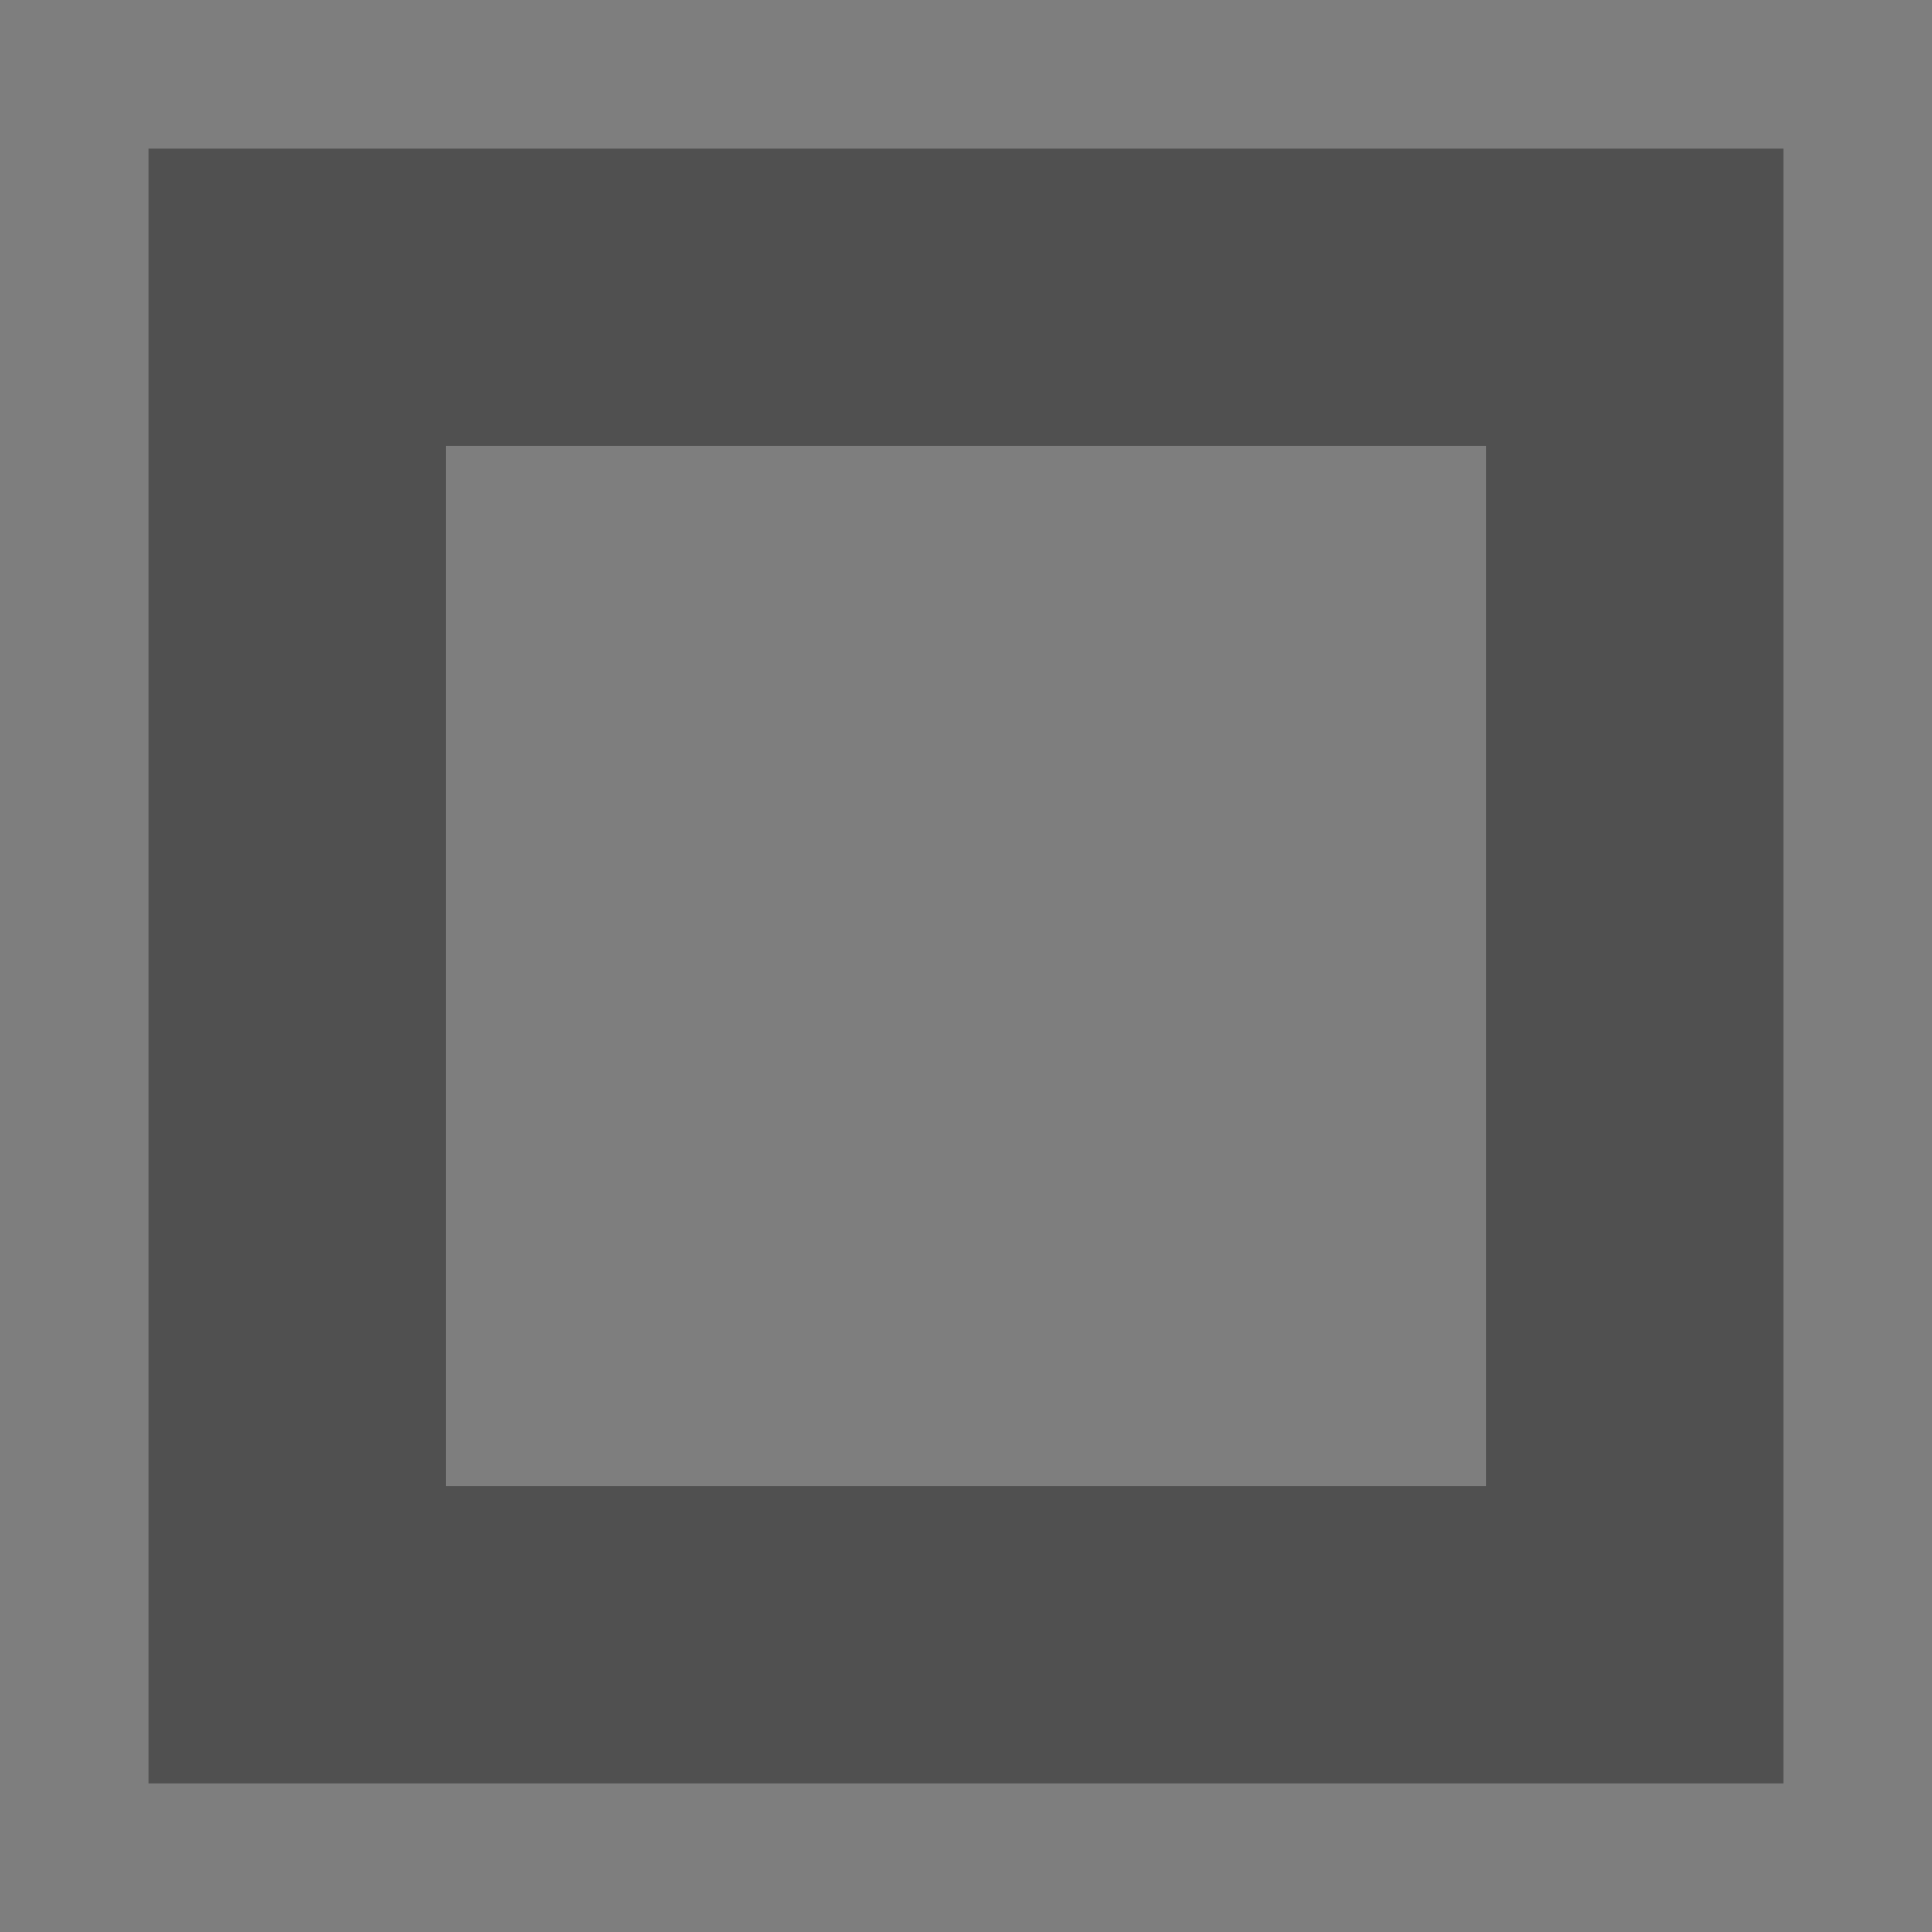
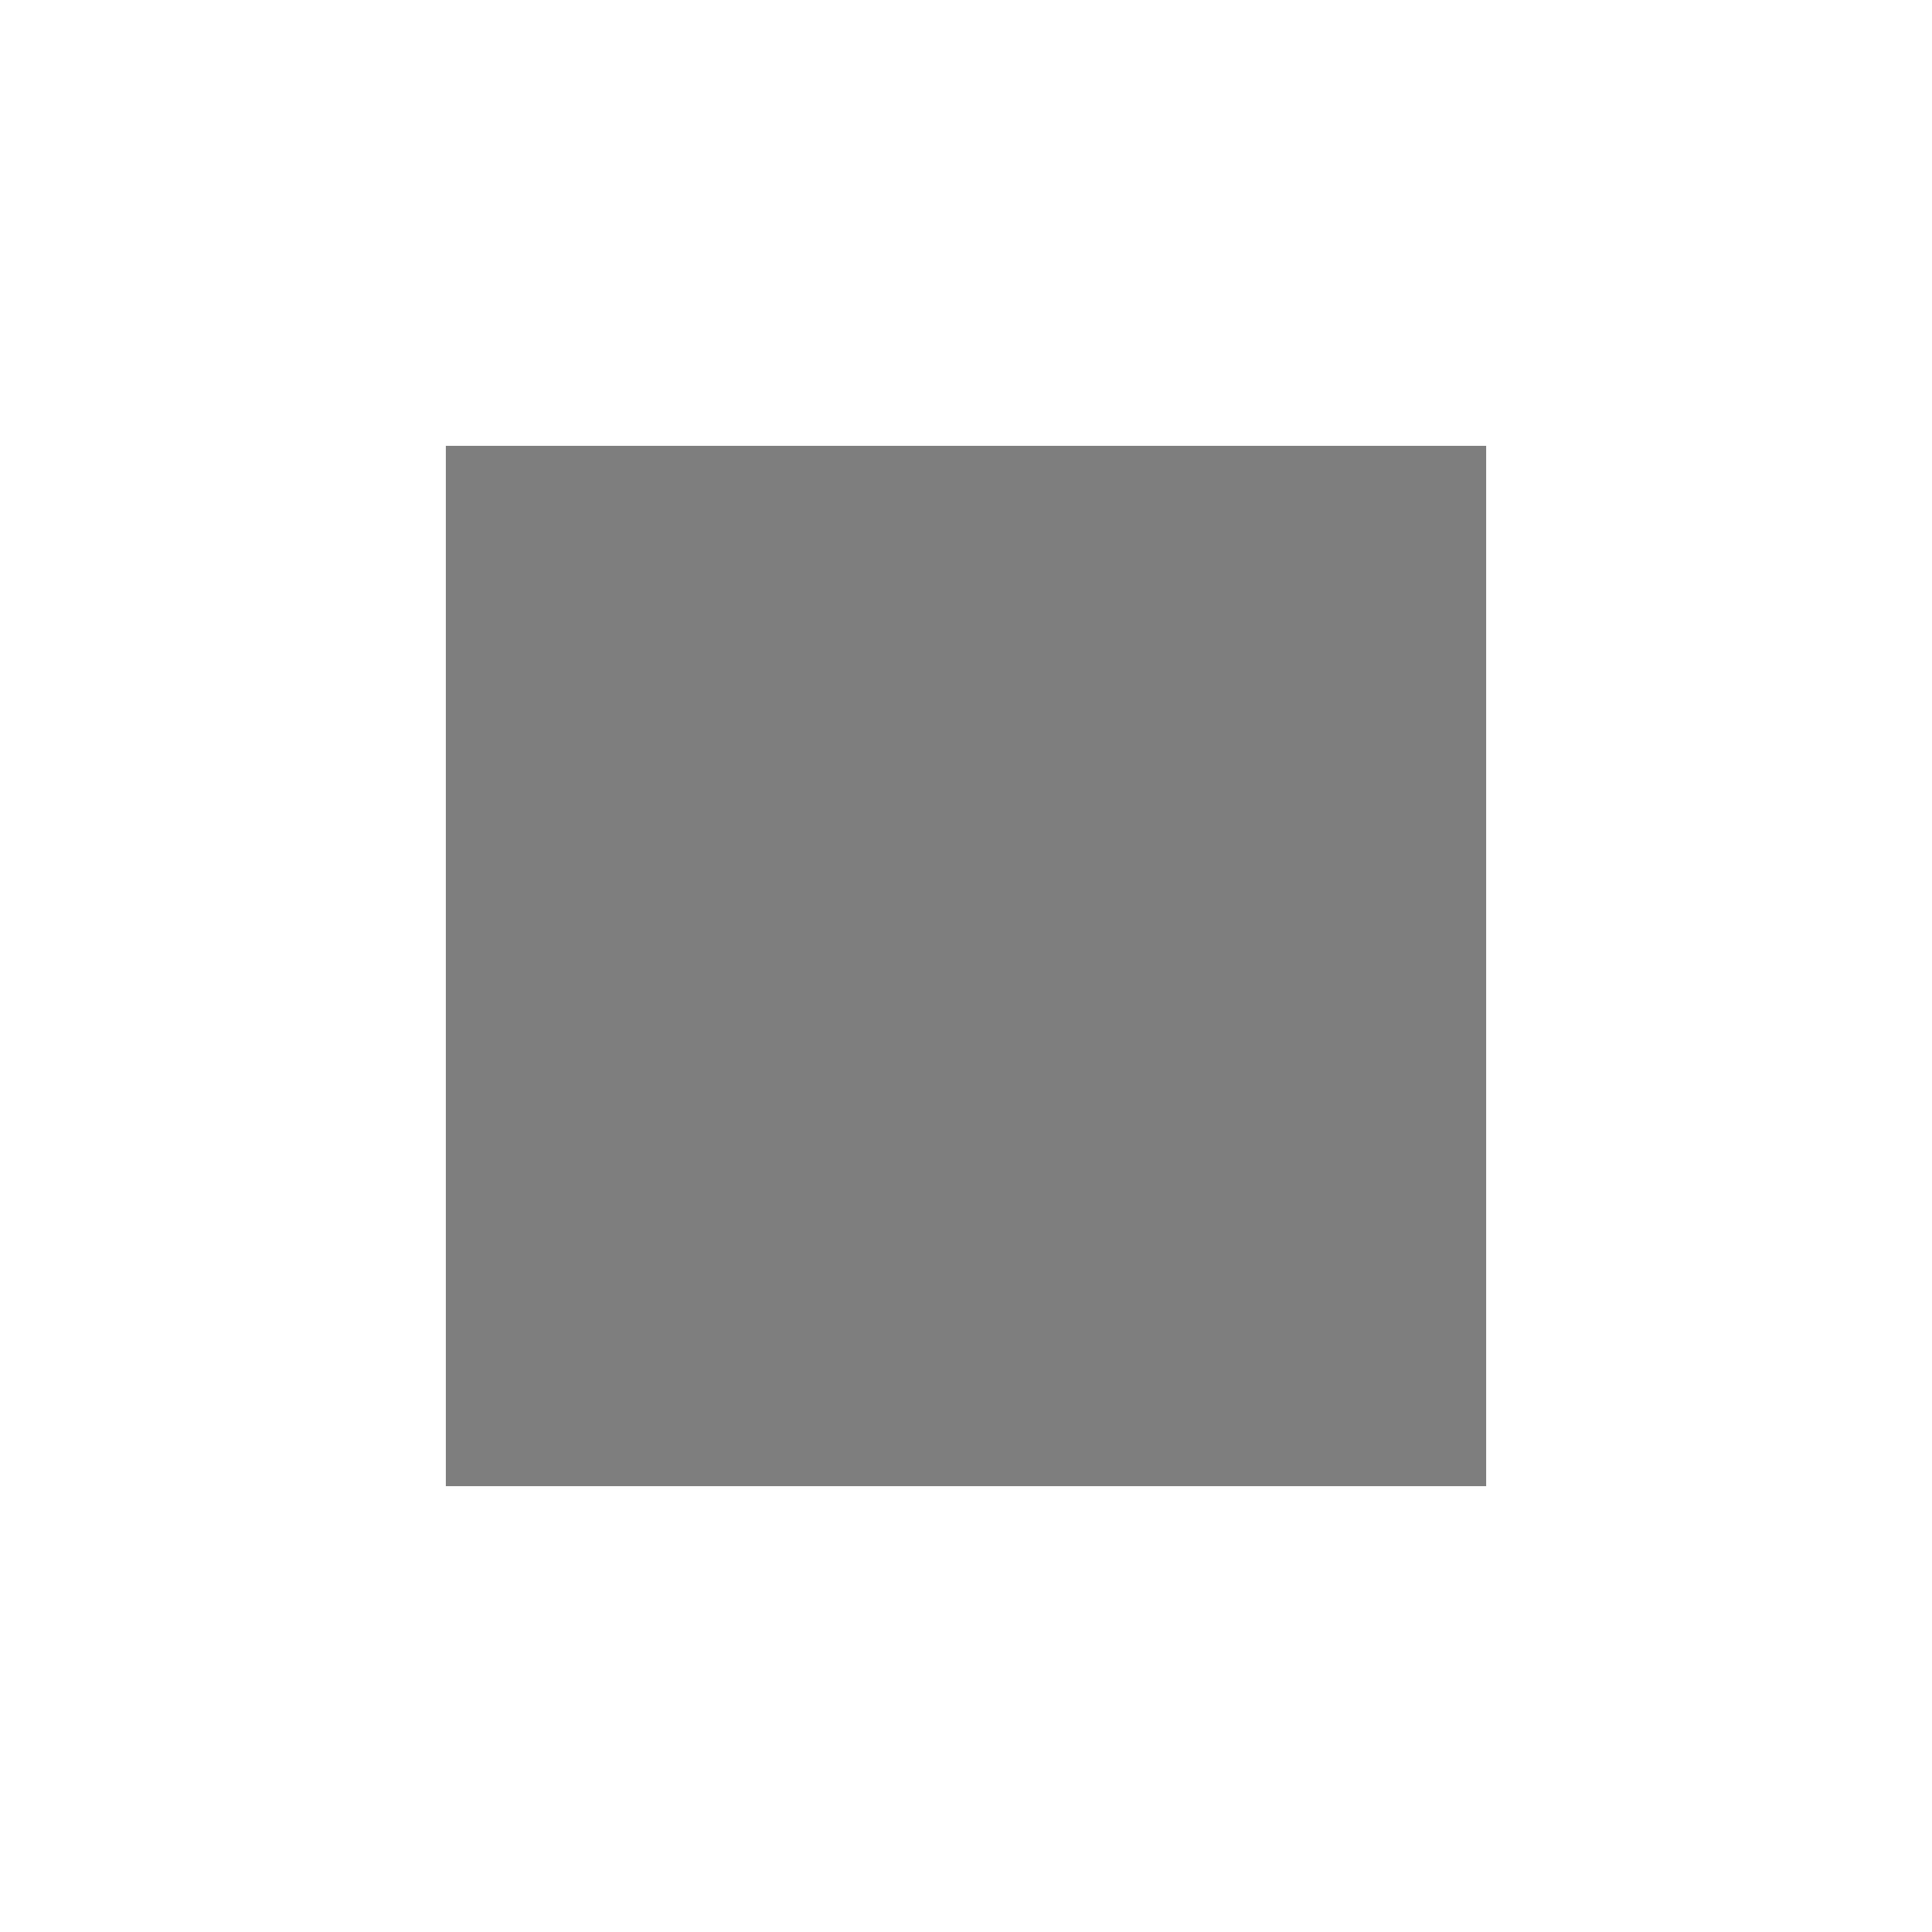
<svg xmlns="http://www.w3.org/2000/svg" width="1300" height="1300" viewBox="0 0 1300 1300">
-   <rect x="50" y="50" width="1200" height="1200" style="stroke:#7e7e7e;stroke-width:100;fill:#505050;" />
  <rect x="350" y="350" width="600" height="600" style="stroke:#7e7e7e;stroke-width:100;fill:#7e7e7e;" />
</svg>